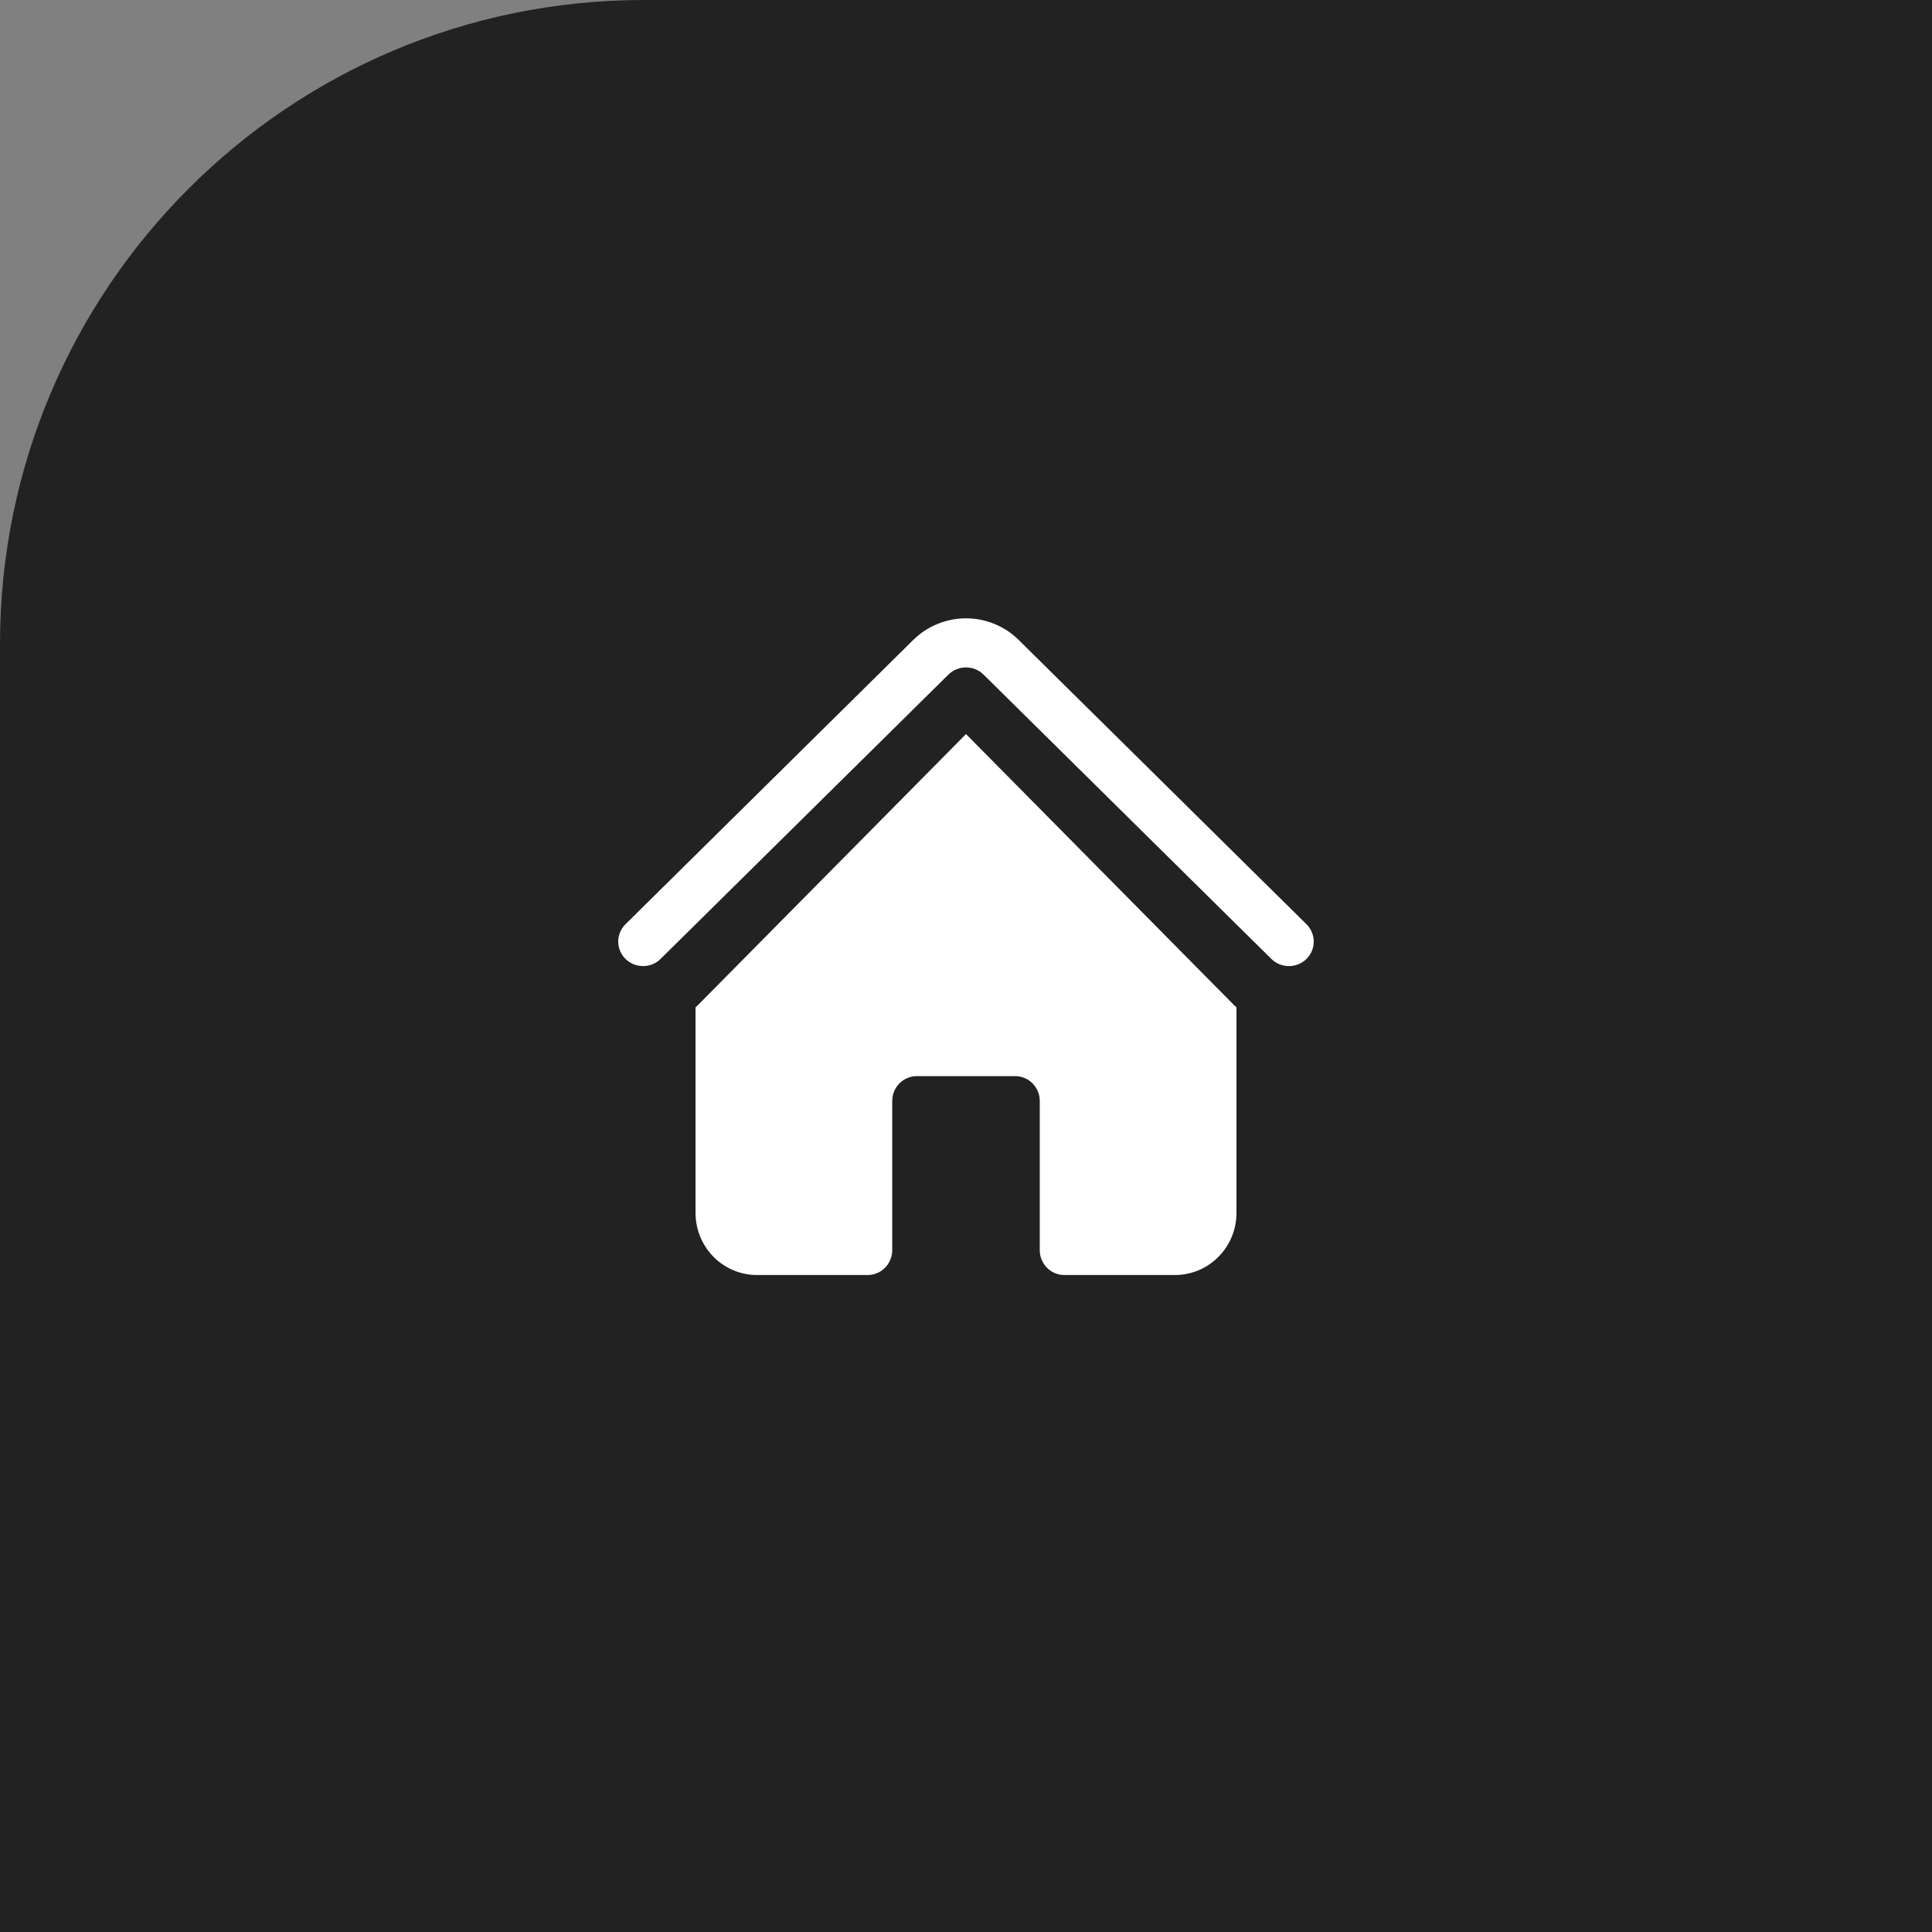
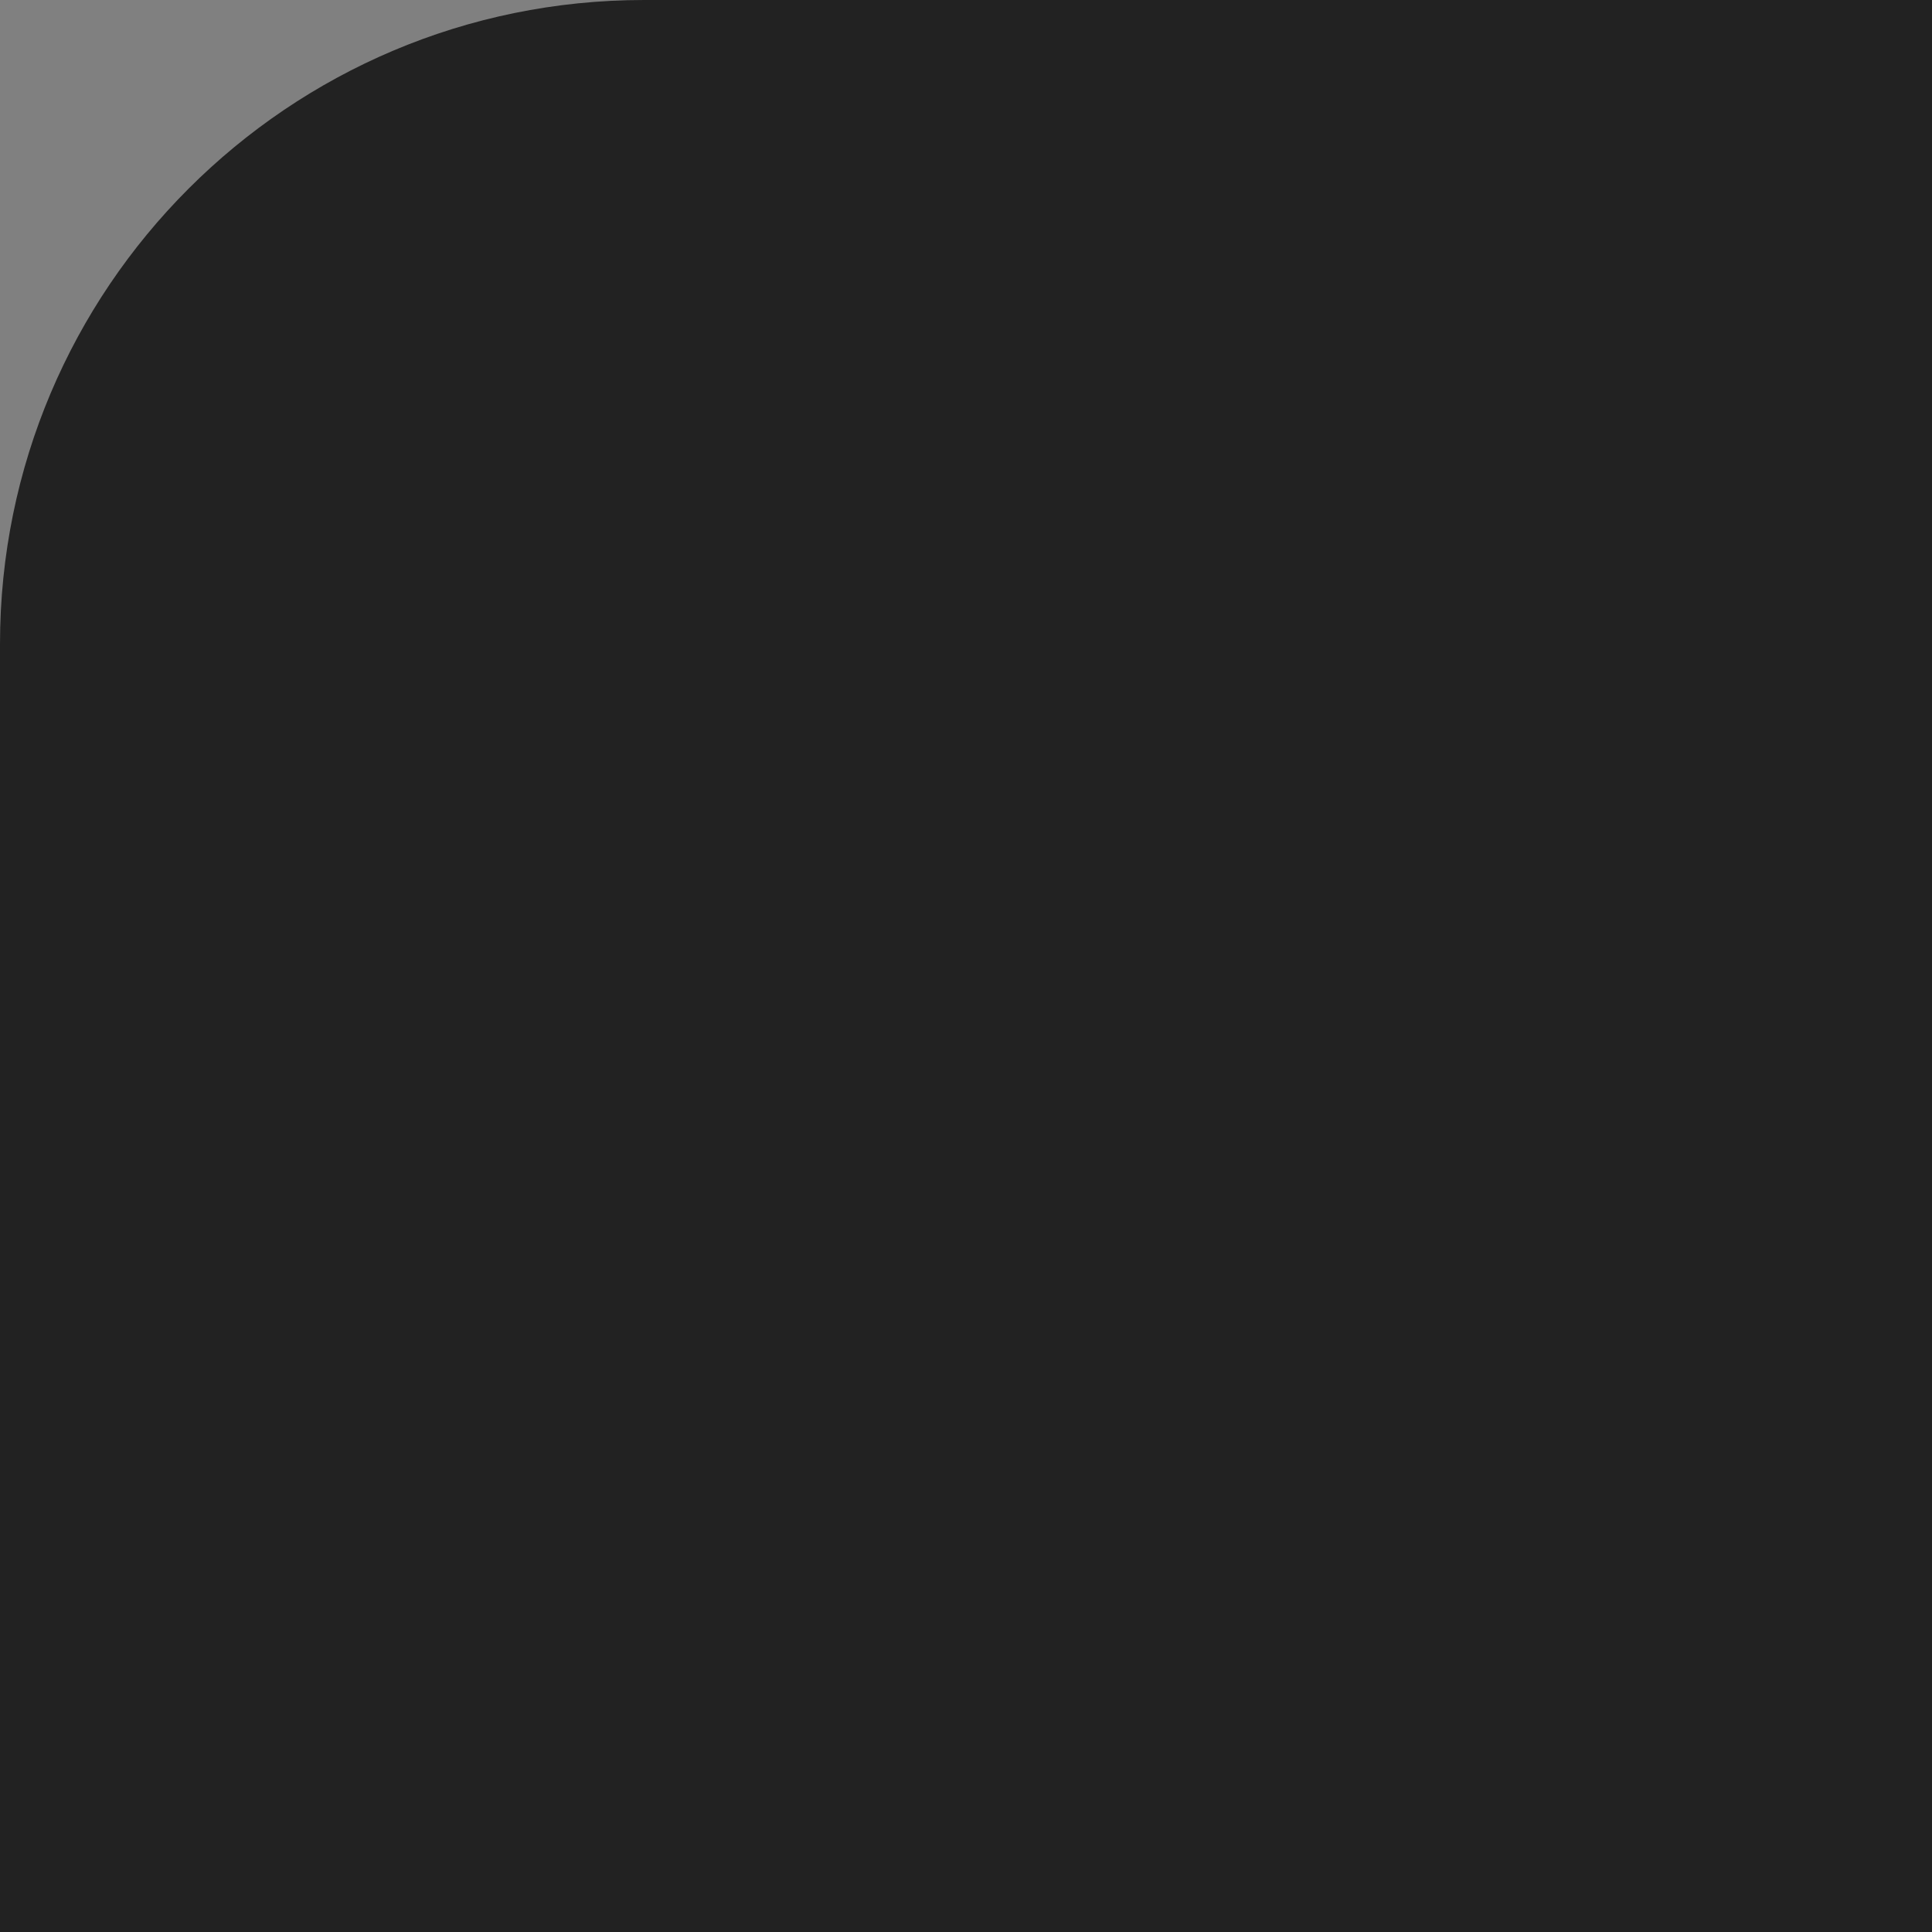
<svg xmlns="http://www.w3.org/2000/svg" width="60" height="60" viewBox="0 0 60 60" fill="none">
  <rect x="0" y="0" width="60" height="60" fill="#808080" stroke="none" />
  <path d="M0 20C0 8.954 8.954 0 20 0H60V60H0V20Z" fill="#222222" />
-   <path d="M29.455 20.949C29.599 20.807 29.795 20.727 30 20.727C30.204 20.727 30.4 20.807 30.544 20.949L39.474 29.771C39.545 29.844 39.631 29.902 39.725 29.942C39.819 29.981 39.92 30.002 40.022 30.003C40.124 30.004 40.226 29.985 40.321 29.946C40.415 29.908 40.501 29.851 40.574 29.78C40.646 29.708 40.703 29.623 40.742 29.53C40.781 29.436 40.8 29.336 40.799 29.235C40.798 29.134 40.777 29.034 40.736 28.941C40.696 28.848 40.637 28.764 40.564 28.694L31.634 19.872C31.42 19.66 31.165 19.492 30.884 19.377C30.604 19.262 30.303 19.203 30 19.203C29.696 19.203 29.395 19.262 29.115 19.377C28.834 19.492 28.579 19.66 28.364 19.872L19.434 28.694C19.361 28.764 19.302 28.848 19.262 28.941C19.221 29.034 19.2 29.134 19.199 29.235C19.198 29.336 19.218 29.436 19.257 29.53C19.296 29.623 19.353 29.708 19.425 29.78C19.498 29.851 19.584 29.908 19.678 29.946C19.773 29.984 19.875 30.003 19.977 30.003C20.079 30.002 20.18 29.981 20.274 29.941C20.369 29.901 20.453 29.843 20.525 29.77L29.455 20.949Z" fill="white" />
-   <path d="M30 22.797L38.307 31.197C38.337 31.228 38.368 31.257 38.4 31.285V37.666C38.4 38.732 37.544 39.597 36.49 39.597H33.054C32.852 39.597 32.657 39.516 32.514 39.371C32.371 39.226 32.291 39.029 32.291 38.825V34.192C32.291 33.987 32.21 33.791 32.067 33.646C31.924 33.501 31.729 33.42 31.527 33.42H28.472C28.27 33.42 28.076 33.501 27.932 33.646C27.789 33.791 27.709 33.987 27.709 34.192V38.825C27.709 39.029 27.628 39.226 27.485 39.371C27.342 39.516 27.148 39.597 26.945 39.597H23.509C23.002 39.597 22.517 39.394 22.159 39.032C21.801 38.669 21.6 38.178 21.6 37.666V31.285C21.631 31.257 21.662 31.227 21.692 31.197L30 22.797Z" fill="white" />
</svg>